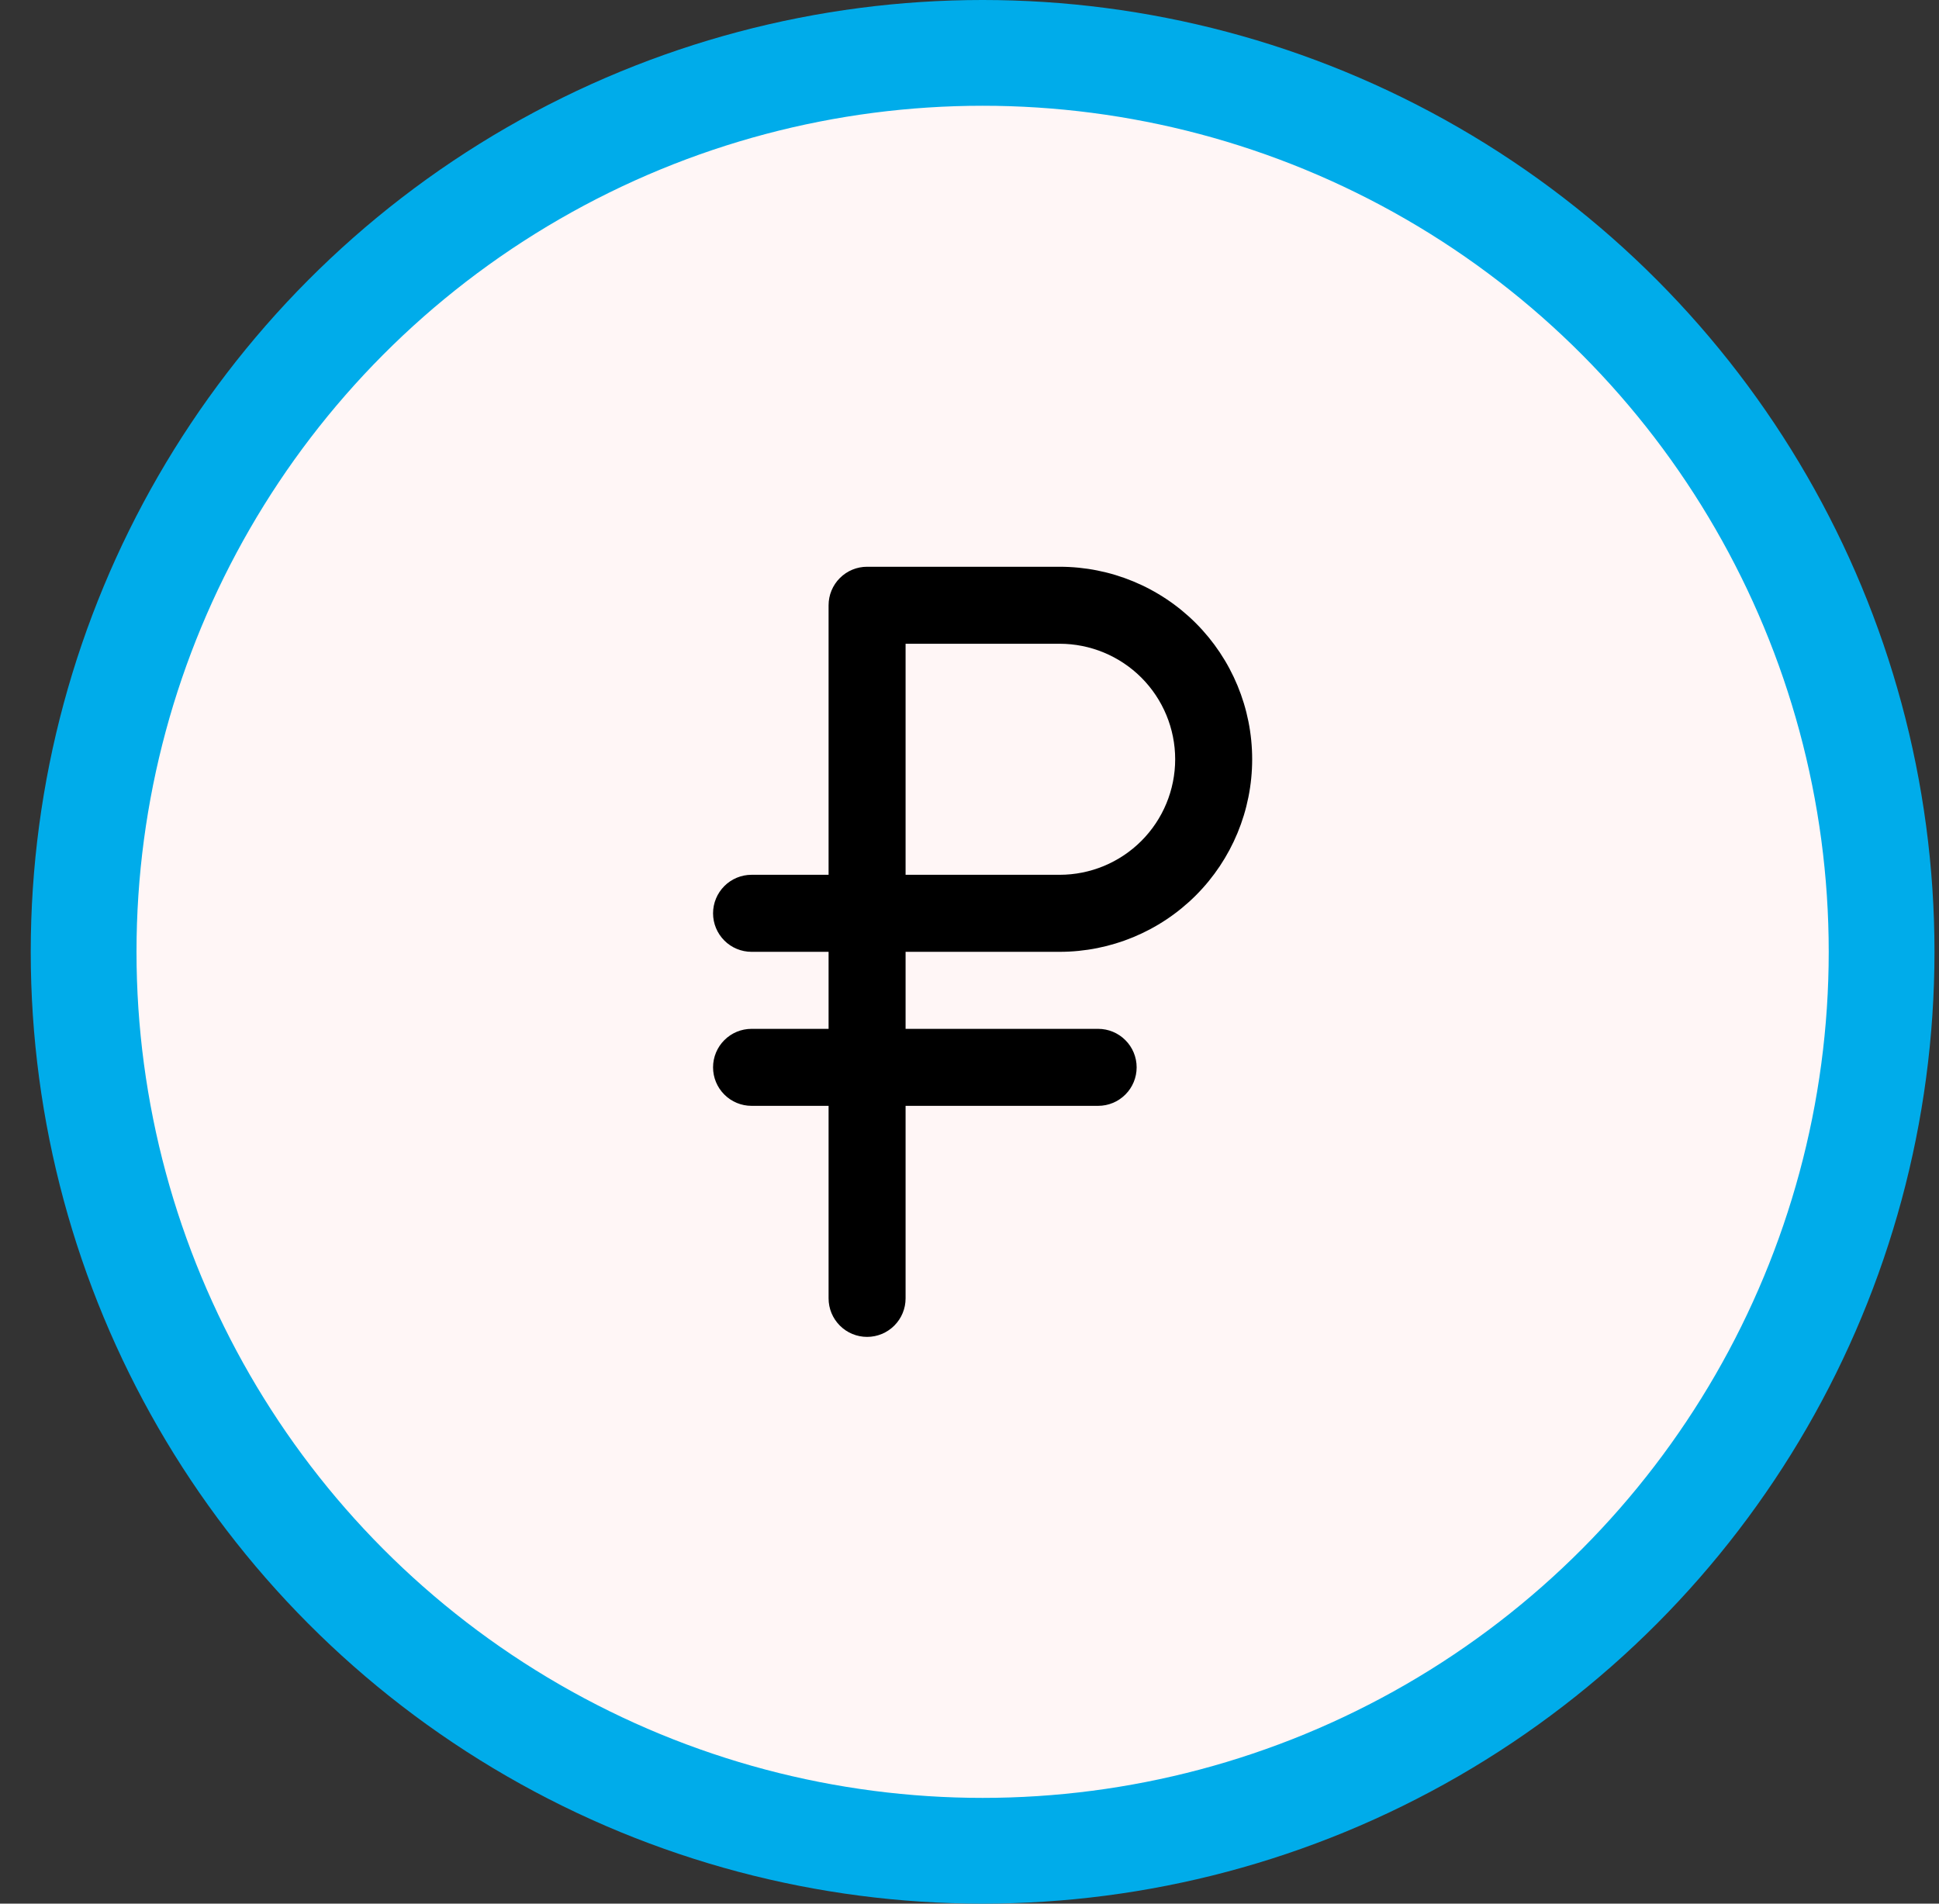
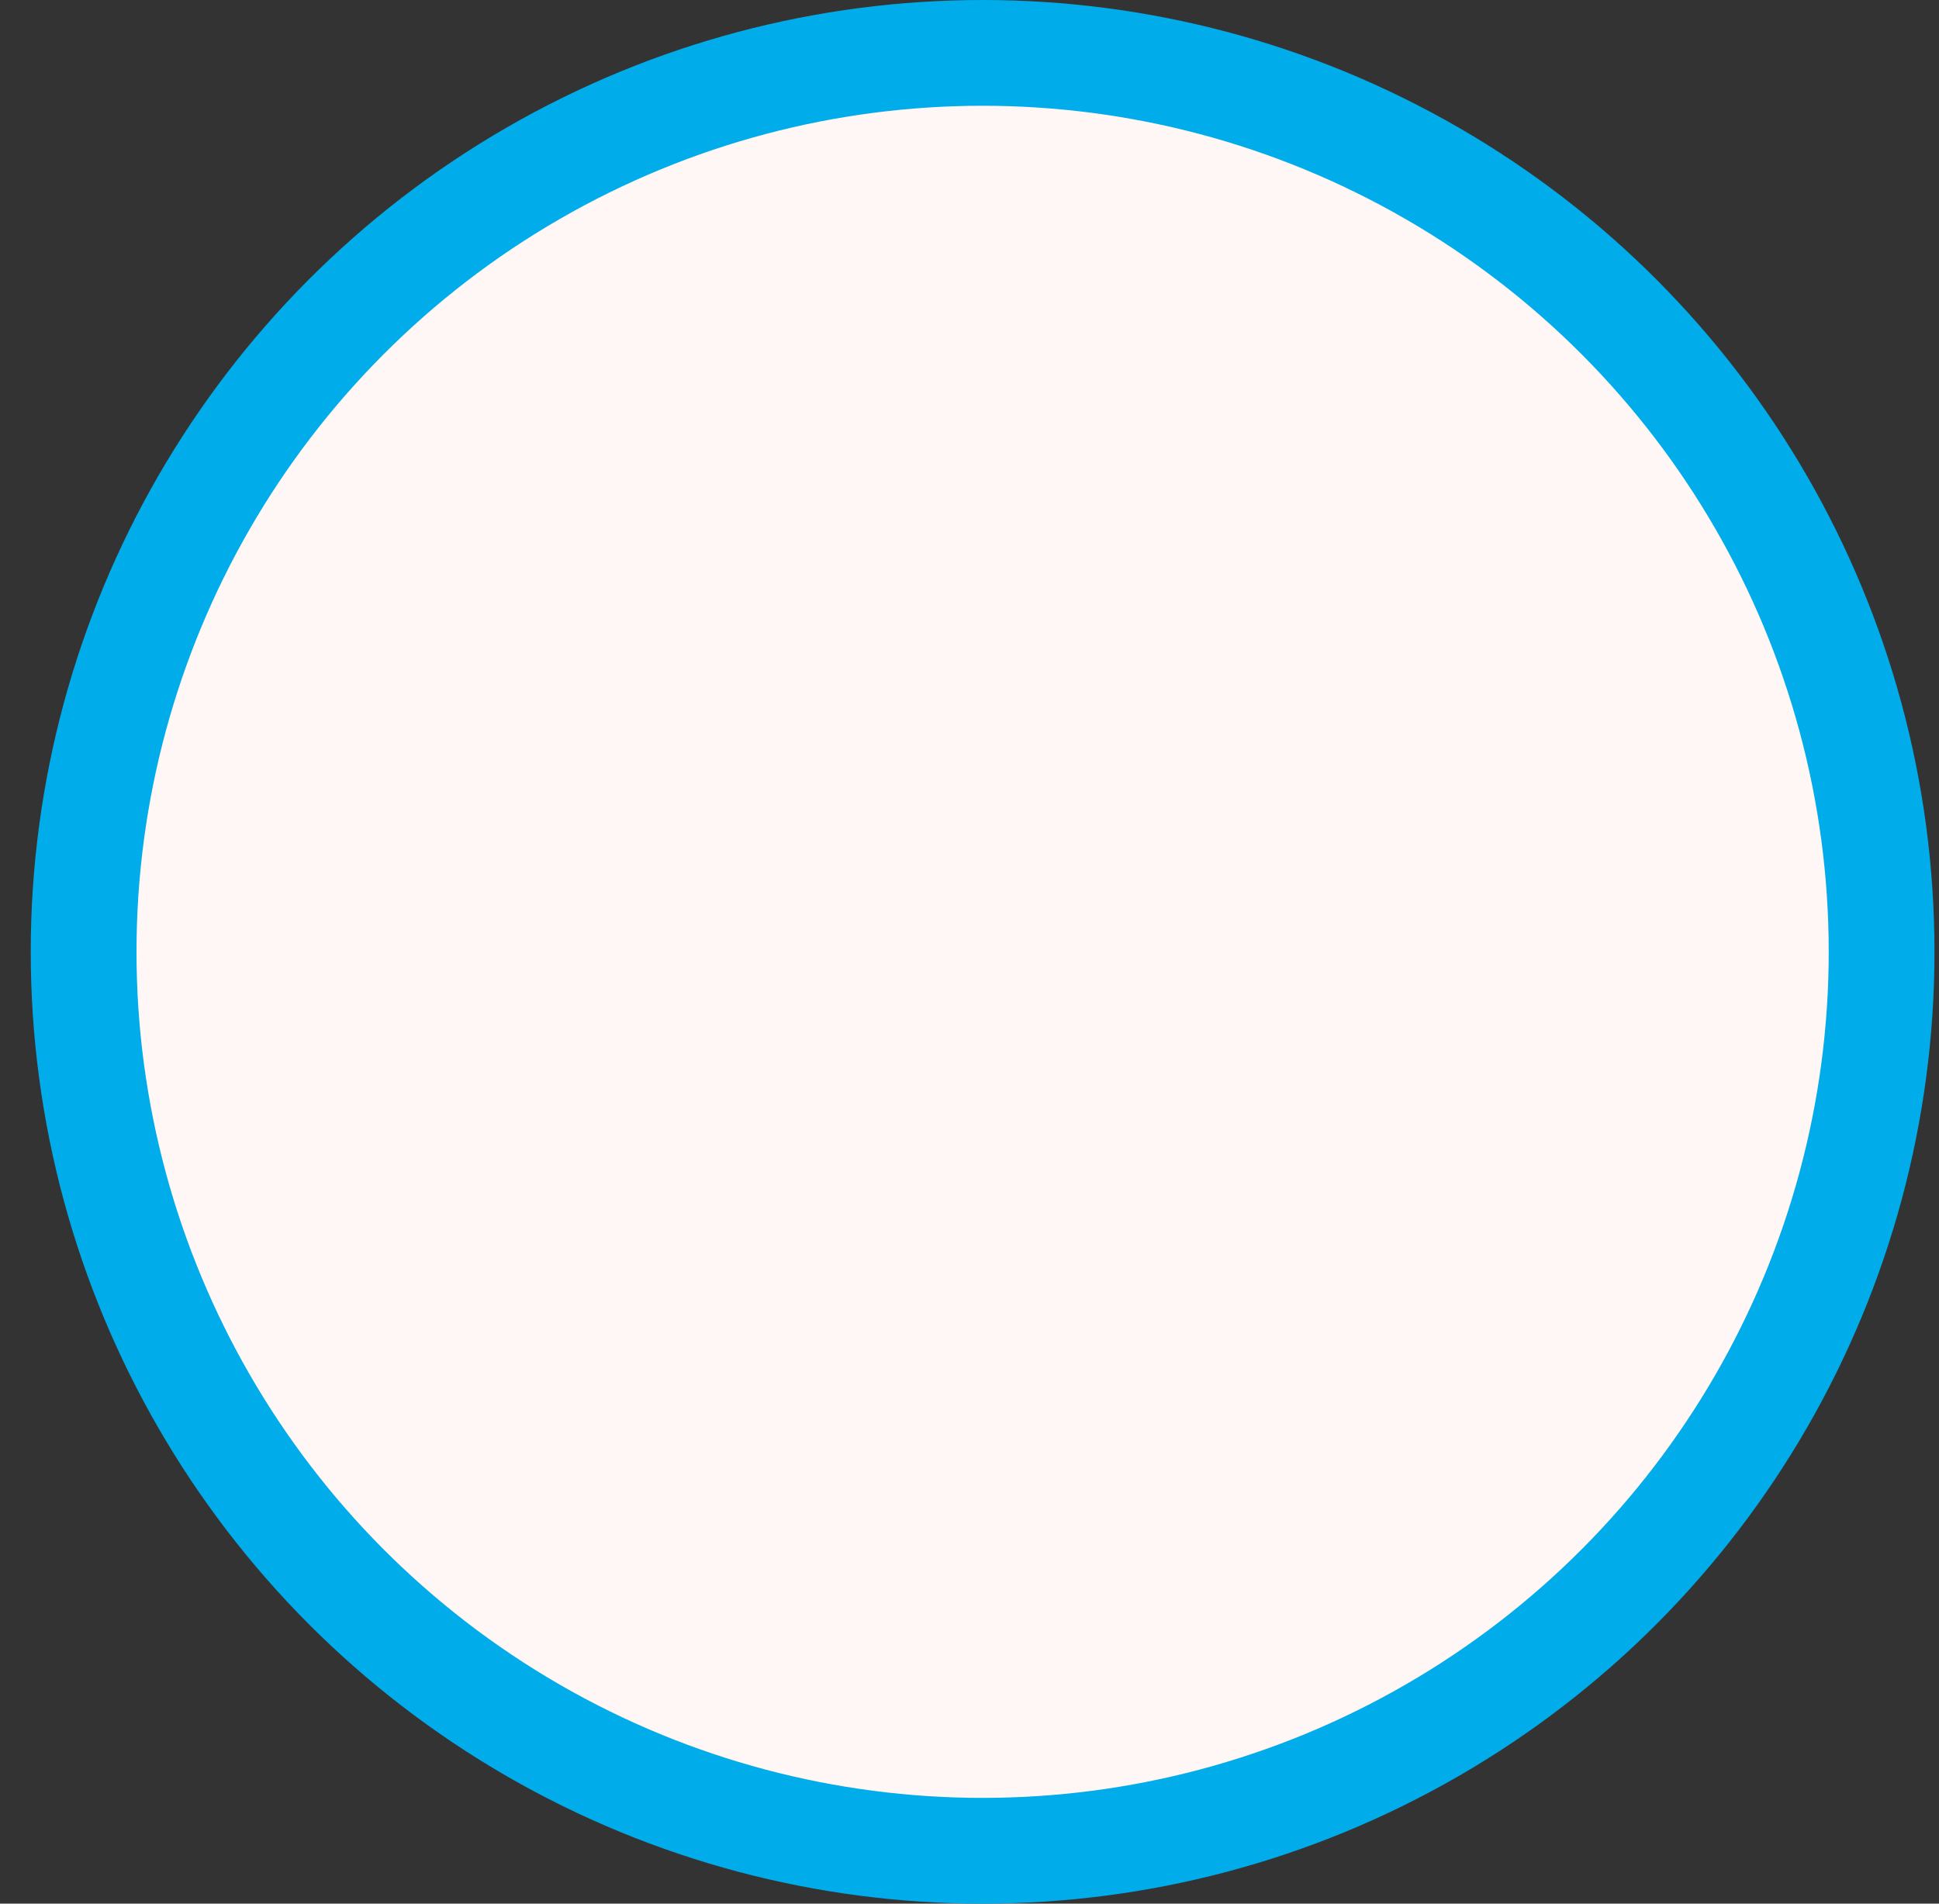
<svg xmlns="http://www.w3.org/2000/svg" width="55" height="54" viewBox="0 0 55 54" fill="none">
  <rect x="0" y="0" width="55" height="54" fill="#333333" stroke="none" />
  <circle cx="27.872" cy="27" r="25.5" fill="#FFF6F6" stroke="#00ACEA" stroke-width="3" />
-   <path d="M30.056 27C31.505 27 32.894 26.424 33.919 25.4C34.943 24.376 35.518 22.987 35.518 21.538C35.518 20.09 34.943 18.701 33.919 17.676C32.894 16.652 31.505 16.077 30.056 16.077H24.595C24.305 16.077 24.027 16.192 23.823 16.397C23.618 16.601 23.503 16.879 23.503 17.169V24.815H21.318C21.028 24.815 20.75 24.93 20.546 25.135C20.341 25.34 20.226 25.618 20.226 25.908C20.226 26.197 20.341 26.475 20.546 26.68C20.75 26.885 21.028 27 21.318 27H23.503V29.185H21.318C21.028 29.185 20.75 29.3 20.546 29.505C20.341 29.709 20.226 29.987 20.226 30.277C20.226 30.567 20.341 30.845 20.546 31.049C20.75 31.254 21.028 31.369 21.318 31.369H23.503V36.831C23.503 37.121 23.618 37.398 23.823 37.603C24.027 37.808 24.305 37.923 24.595 37.923C24.885 37.923 25.162 37.808 25.367 37.603C25.572 37.398 25.687 37.121 25.687 36.831V31.369H31.149C31.439 31.369 31.716 31.254 31.921 31.049C32.126 30.845 32.241 30.567 32.241 30.277C32.241 29.987 32.126 29.709 31.921 29.505C31.716 29.3 31.439 29.185 31.149 29.185H25.687V27H30.056ZM25.687 18.261H30.056C30.926 18.261 31.759 18.607 32.374 19.221C32.988 19.836 33.334 20.669 33.334 21.538C33.334 22.407 32.988 23.241 32.374 23.855C31.759 24.47 30.926 24.815 30.056 24.815H25.687V18.261Z" fill="black" />
</svg>